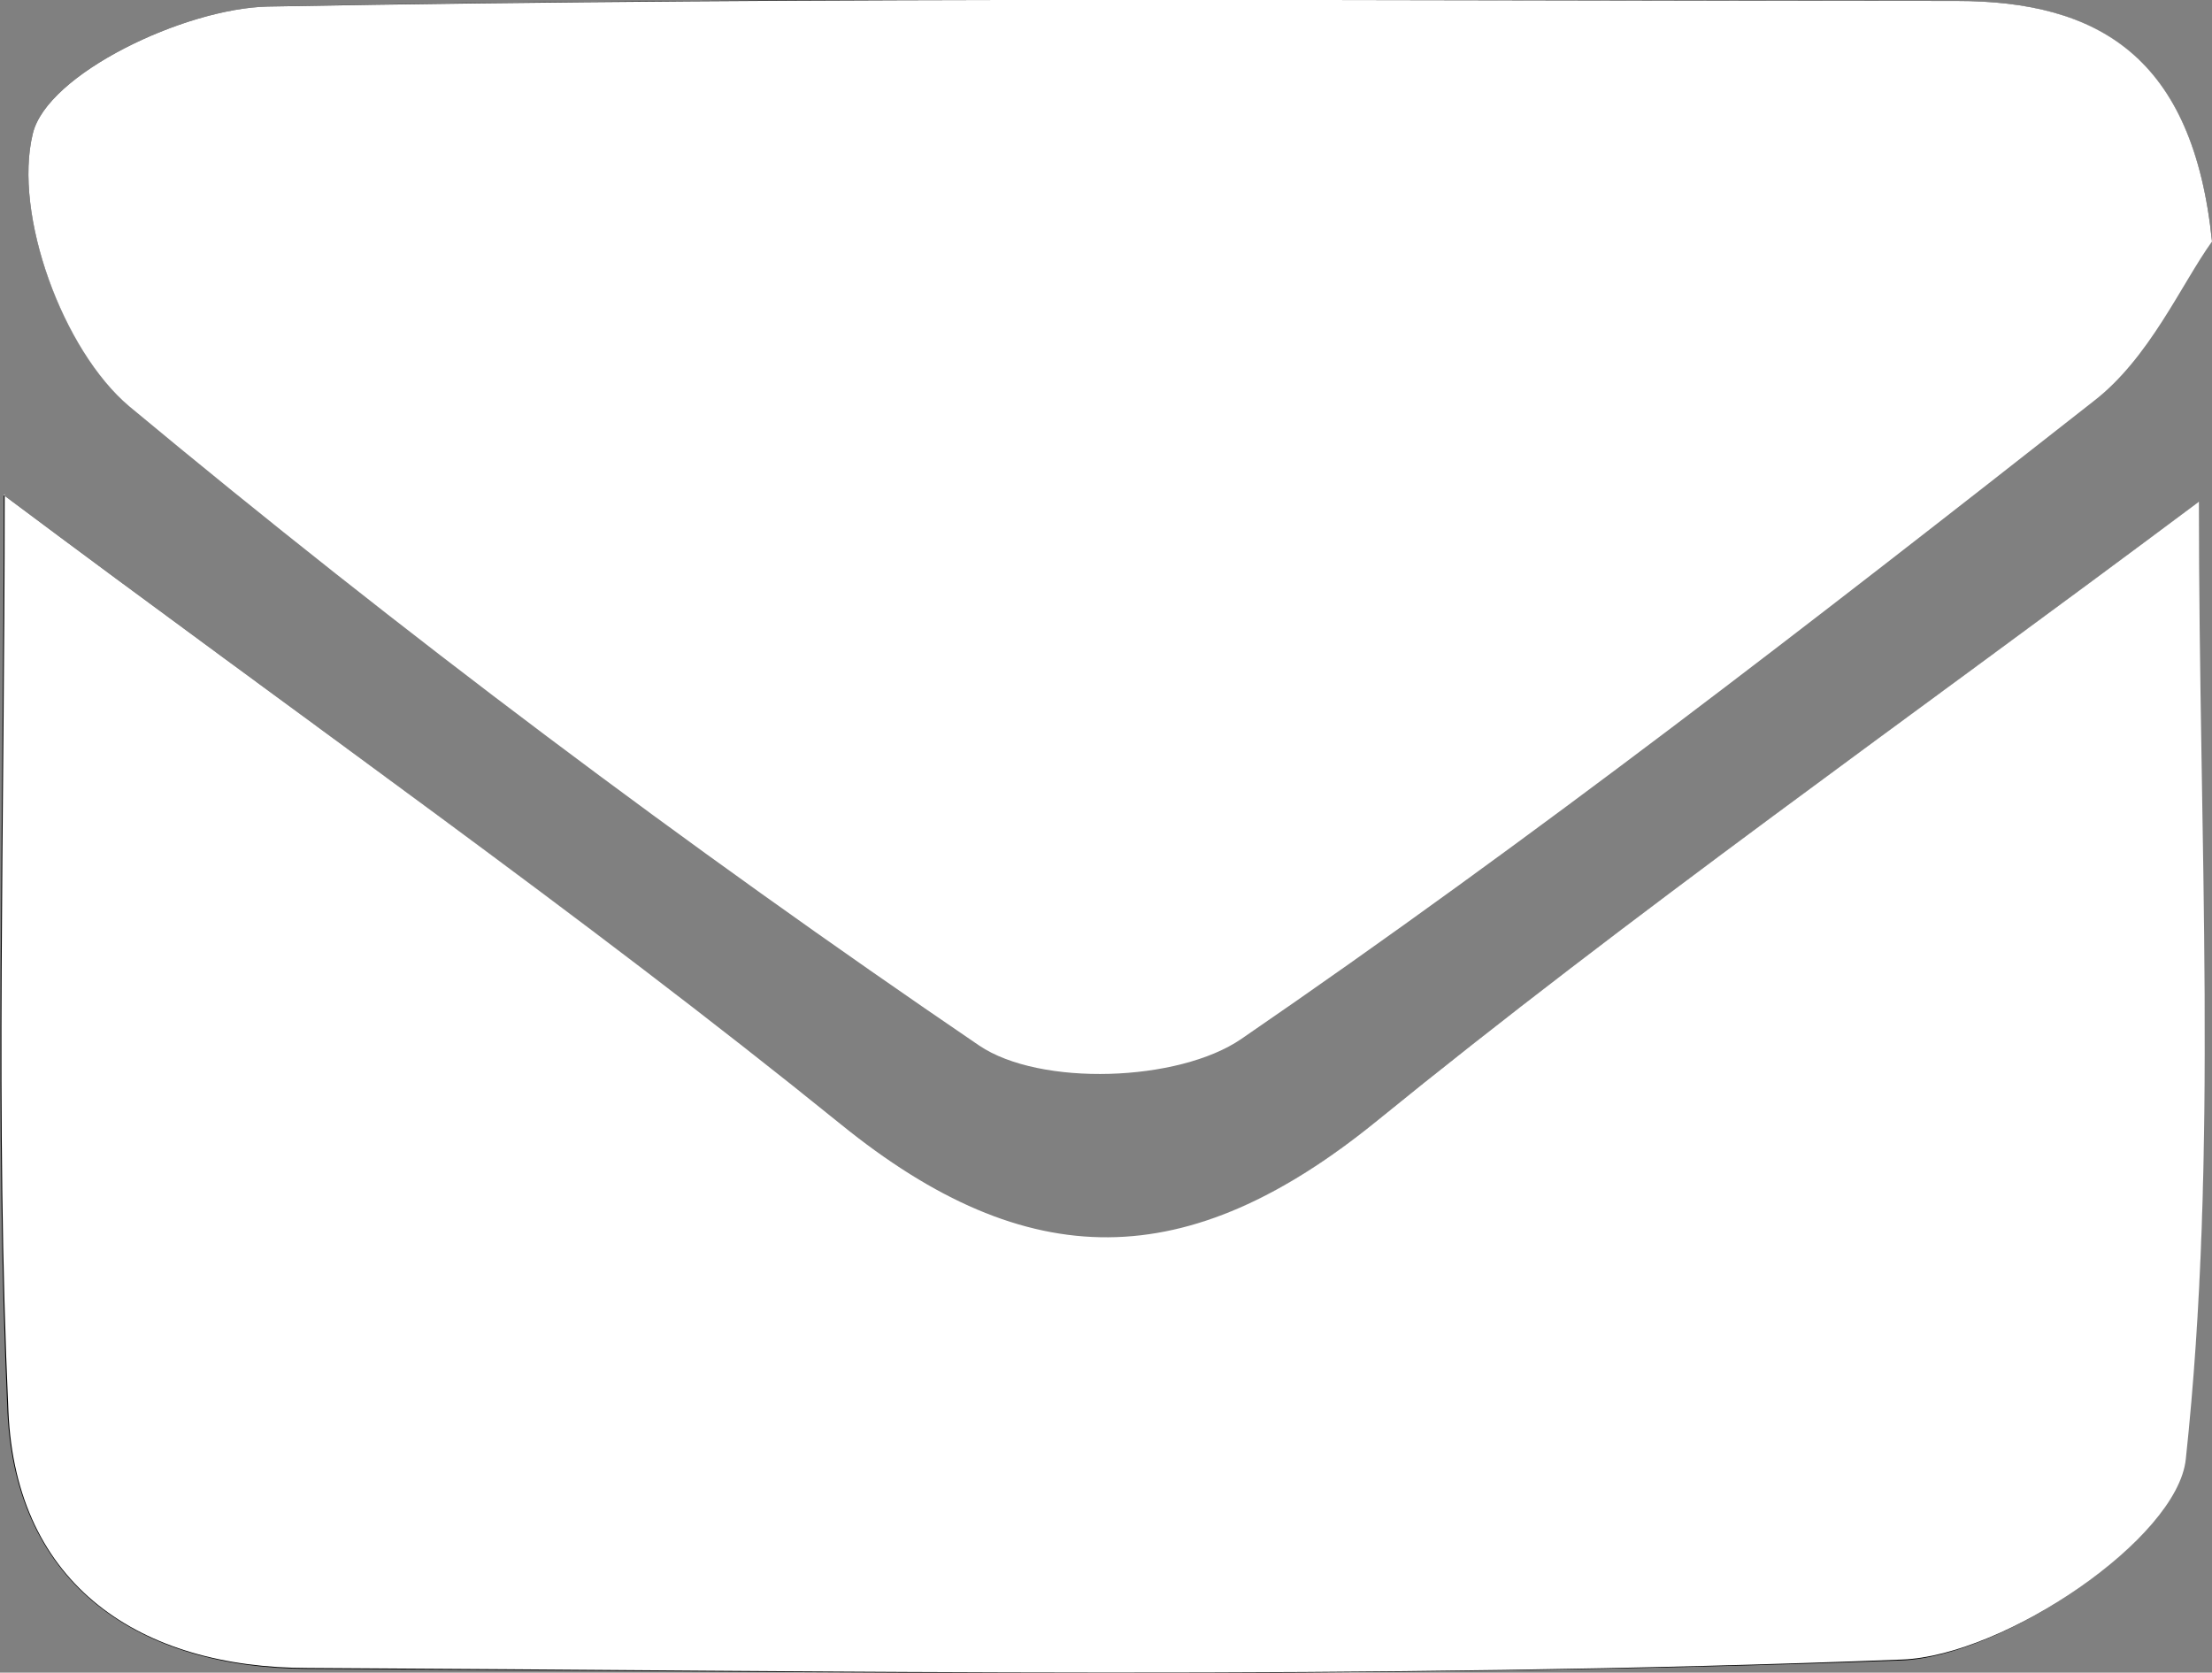
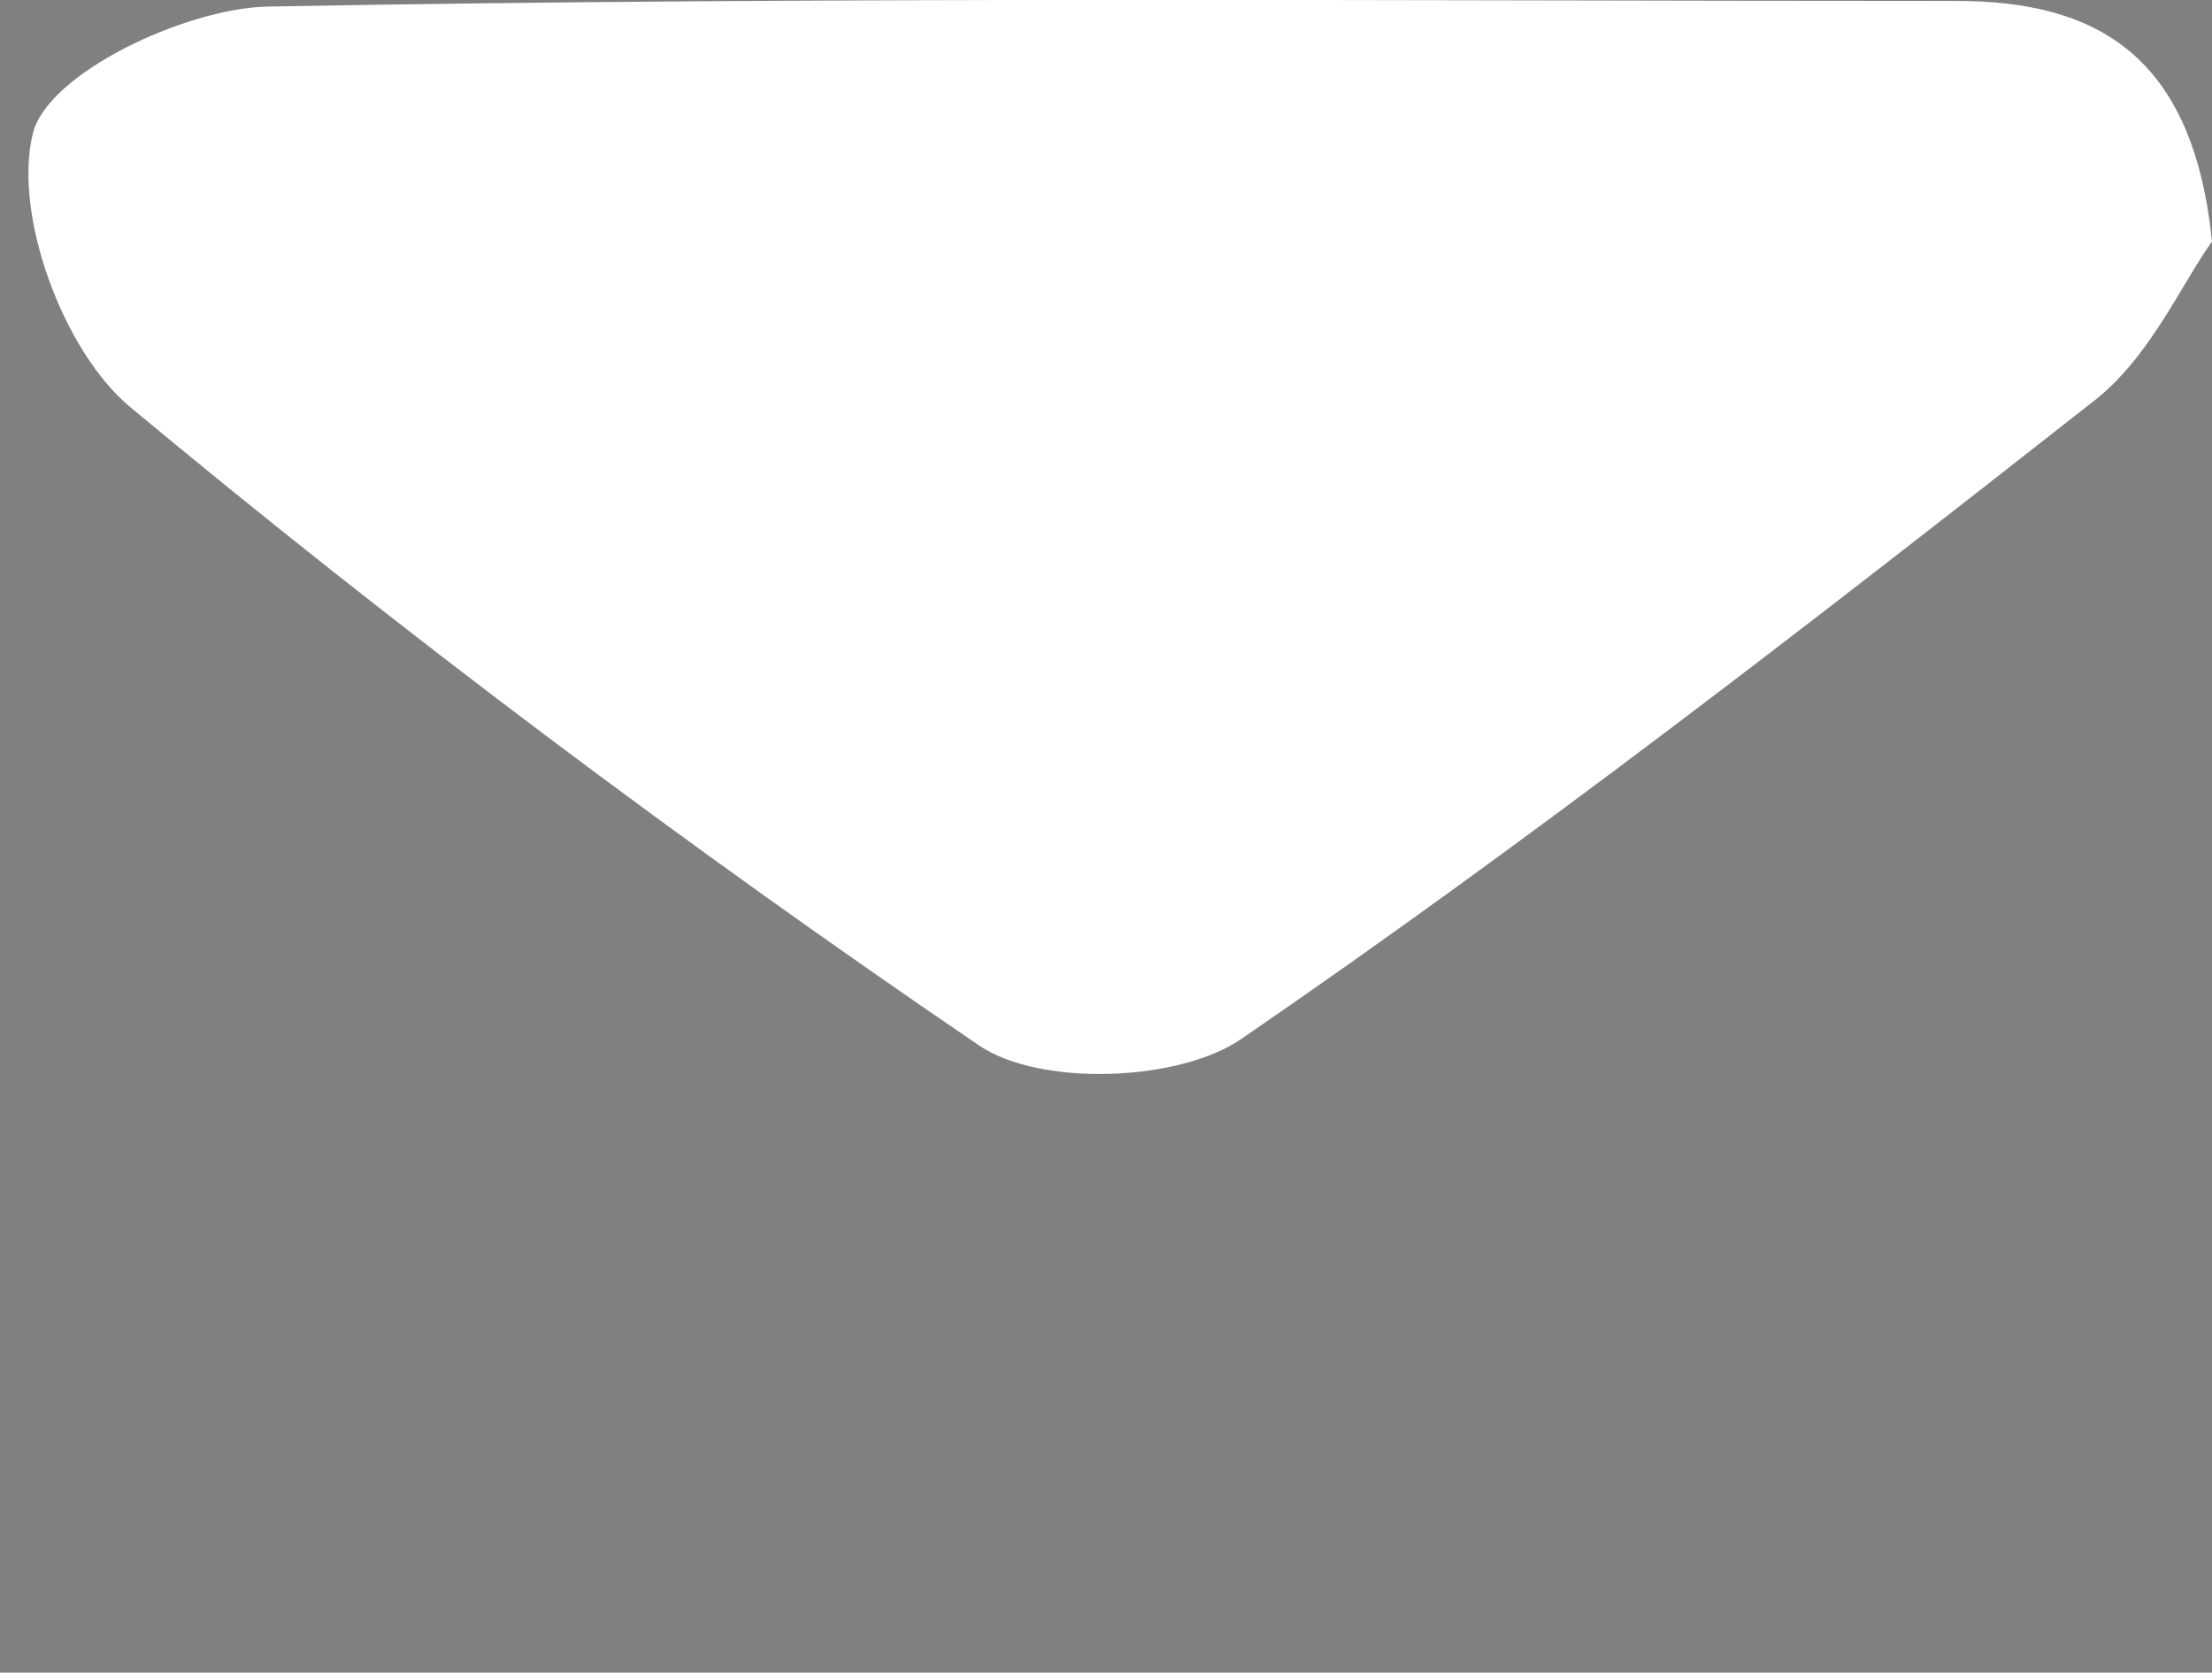
<svg xmlns="http://www.w3.org/2000/svg" id="Layer_1" viewBox="0 0 23.63 17.87">
  <rect x="0" y="0" width="23.63" height="17.87" fill="#808080" stroke="none" />
  <defs>
    <style>
      .cls-1 {
        fill: #fff;
      }
    </style>
  </defs>
-   <path d="M.04,5.29c0,3.6-.1,6.71.04,9.8.09,1.85,1.41,2.73,3.2,2.74,5.68.03,11.36.12,17.03-.09,1.08-.04,2.93-1.29,3.03-2.14.36-3.26.14-6.58.14-10.23-3.17,2.37-6.06,4.4-8.8,6.63-2,1.62-3.7,1.65-5.71.02C6.2,9.76,3.26,7.7.04,5.29ZM23.63,2.58C23.43.62,22.42.01,20.9.01c-6.01,0-12.03-.06-18.04.06C1.97.09.5.79.35,1.43c-.21.86.32,2.3,1.03,2.9,2.91,2.42,5.95,4.7,9.08,6.83.65.44,2.13.39,2.8-.07,3.12-2.14,6.12-4.47,9.1-6.81.6-.47.94-1.25,1.27-1.71Z" />
-   <path class="cls-1" d="M.04,5.29c3.22,2.41,6.16,4.47,8.94,6.72,2.01,1.63,3.71,1.6,5.71-.02,2.74-2.23,5.63-4.26,8.8-6.63,0,3.65.21,6.97-.14,10.23-.09.85-1.94,2.1-3.03,2.14-5.67.22-11.35.12-17.03.09-1.79,0-3.12-.88-3.2-2.74-.14-3.1-.04-6.21-.04-9.8Z" />
  <path class="cls-1" d="M23.63,2.58c-.33.46-.67,1.25-1.27,1.71-2.98,2.34-5.98,4.67-9.1,6.81-.67.46-2.15.51-2.8.07-3.13-2.13-6.17-4.41-9.08-6.83C.67,3.74.14,2.29.35,1.43.5.79,1.97.09,2.86.07,8.87-.04,14.89.01,20.9.01c1.52,0,2.53.6,2.73,2.57Z" />
</svg>